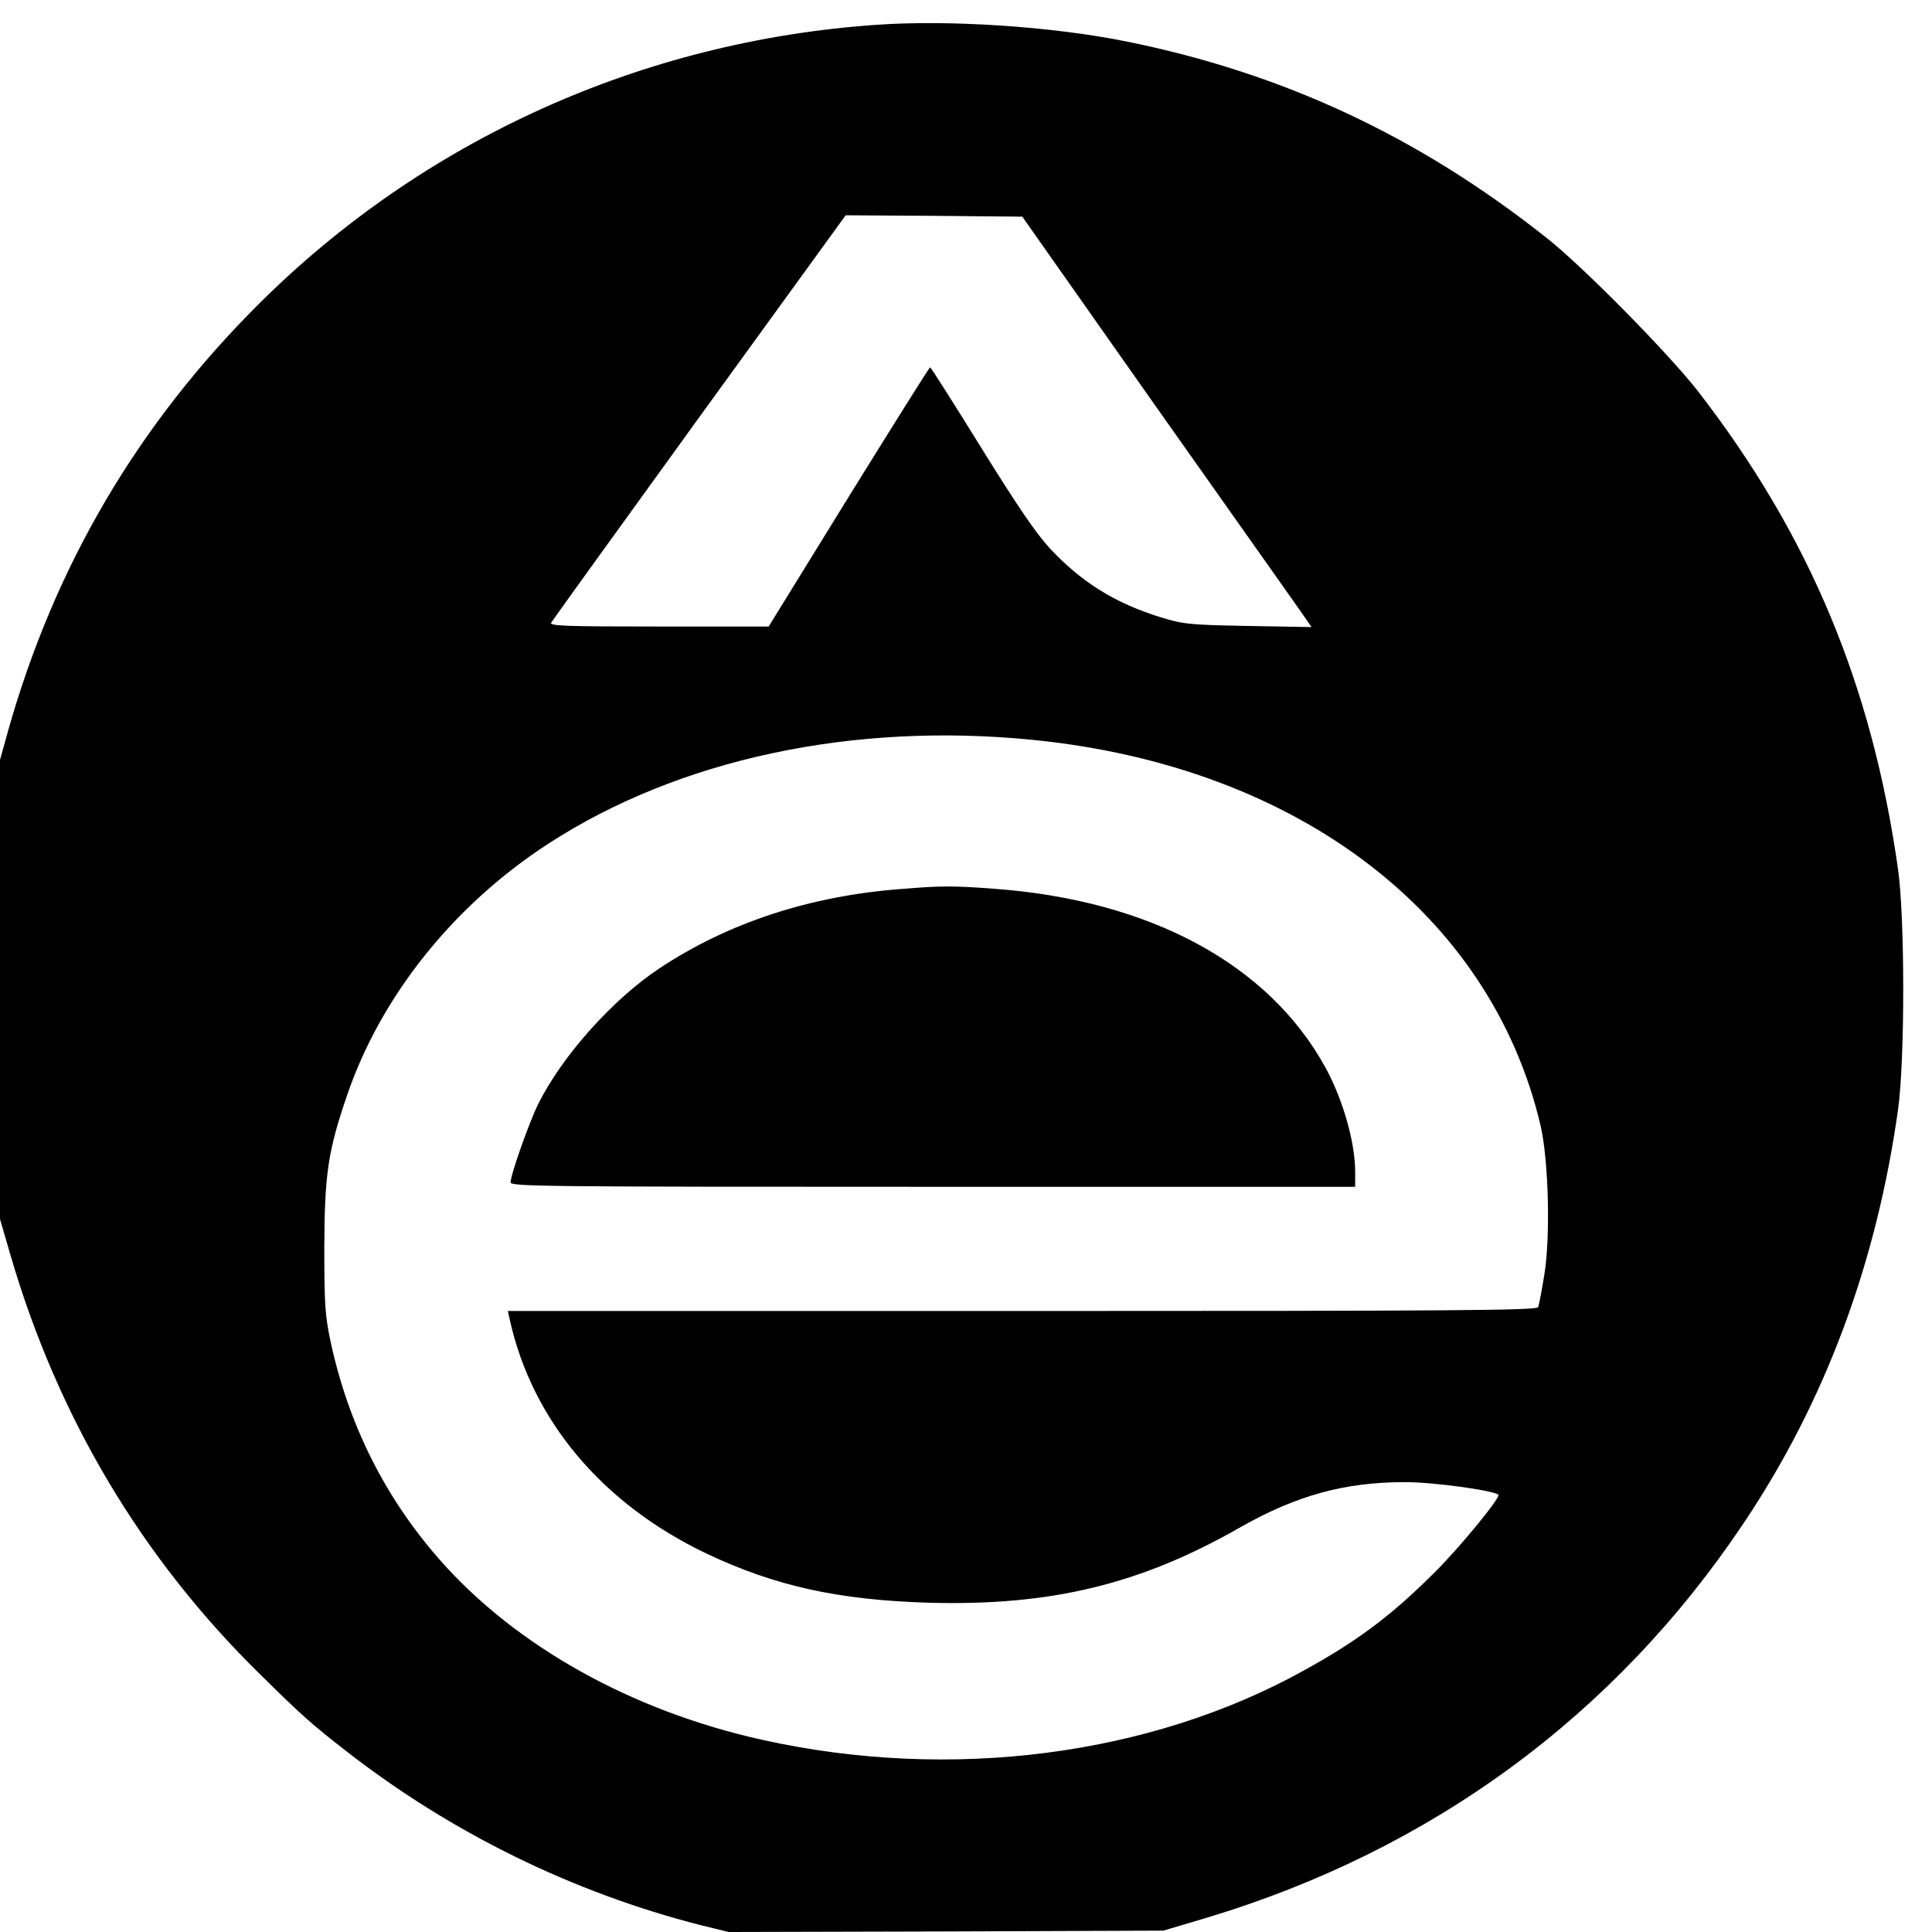
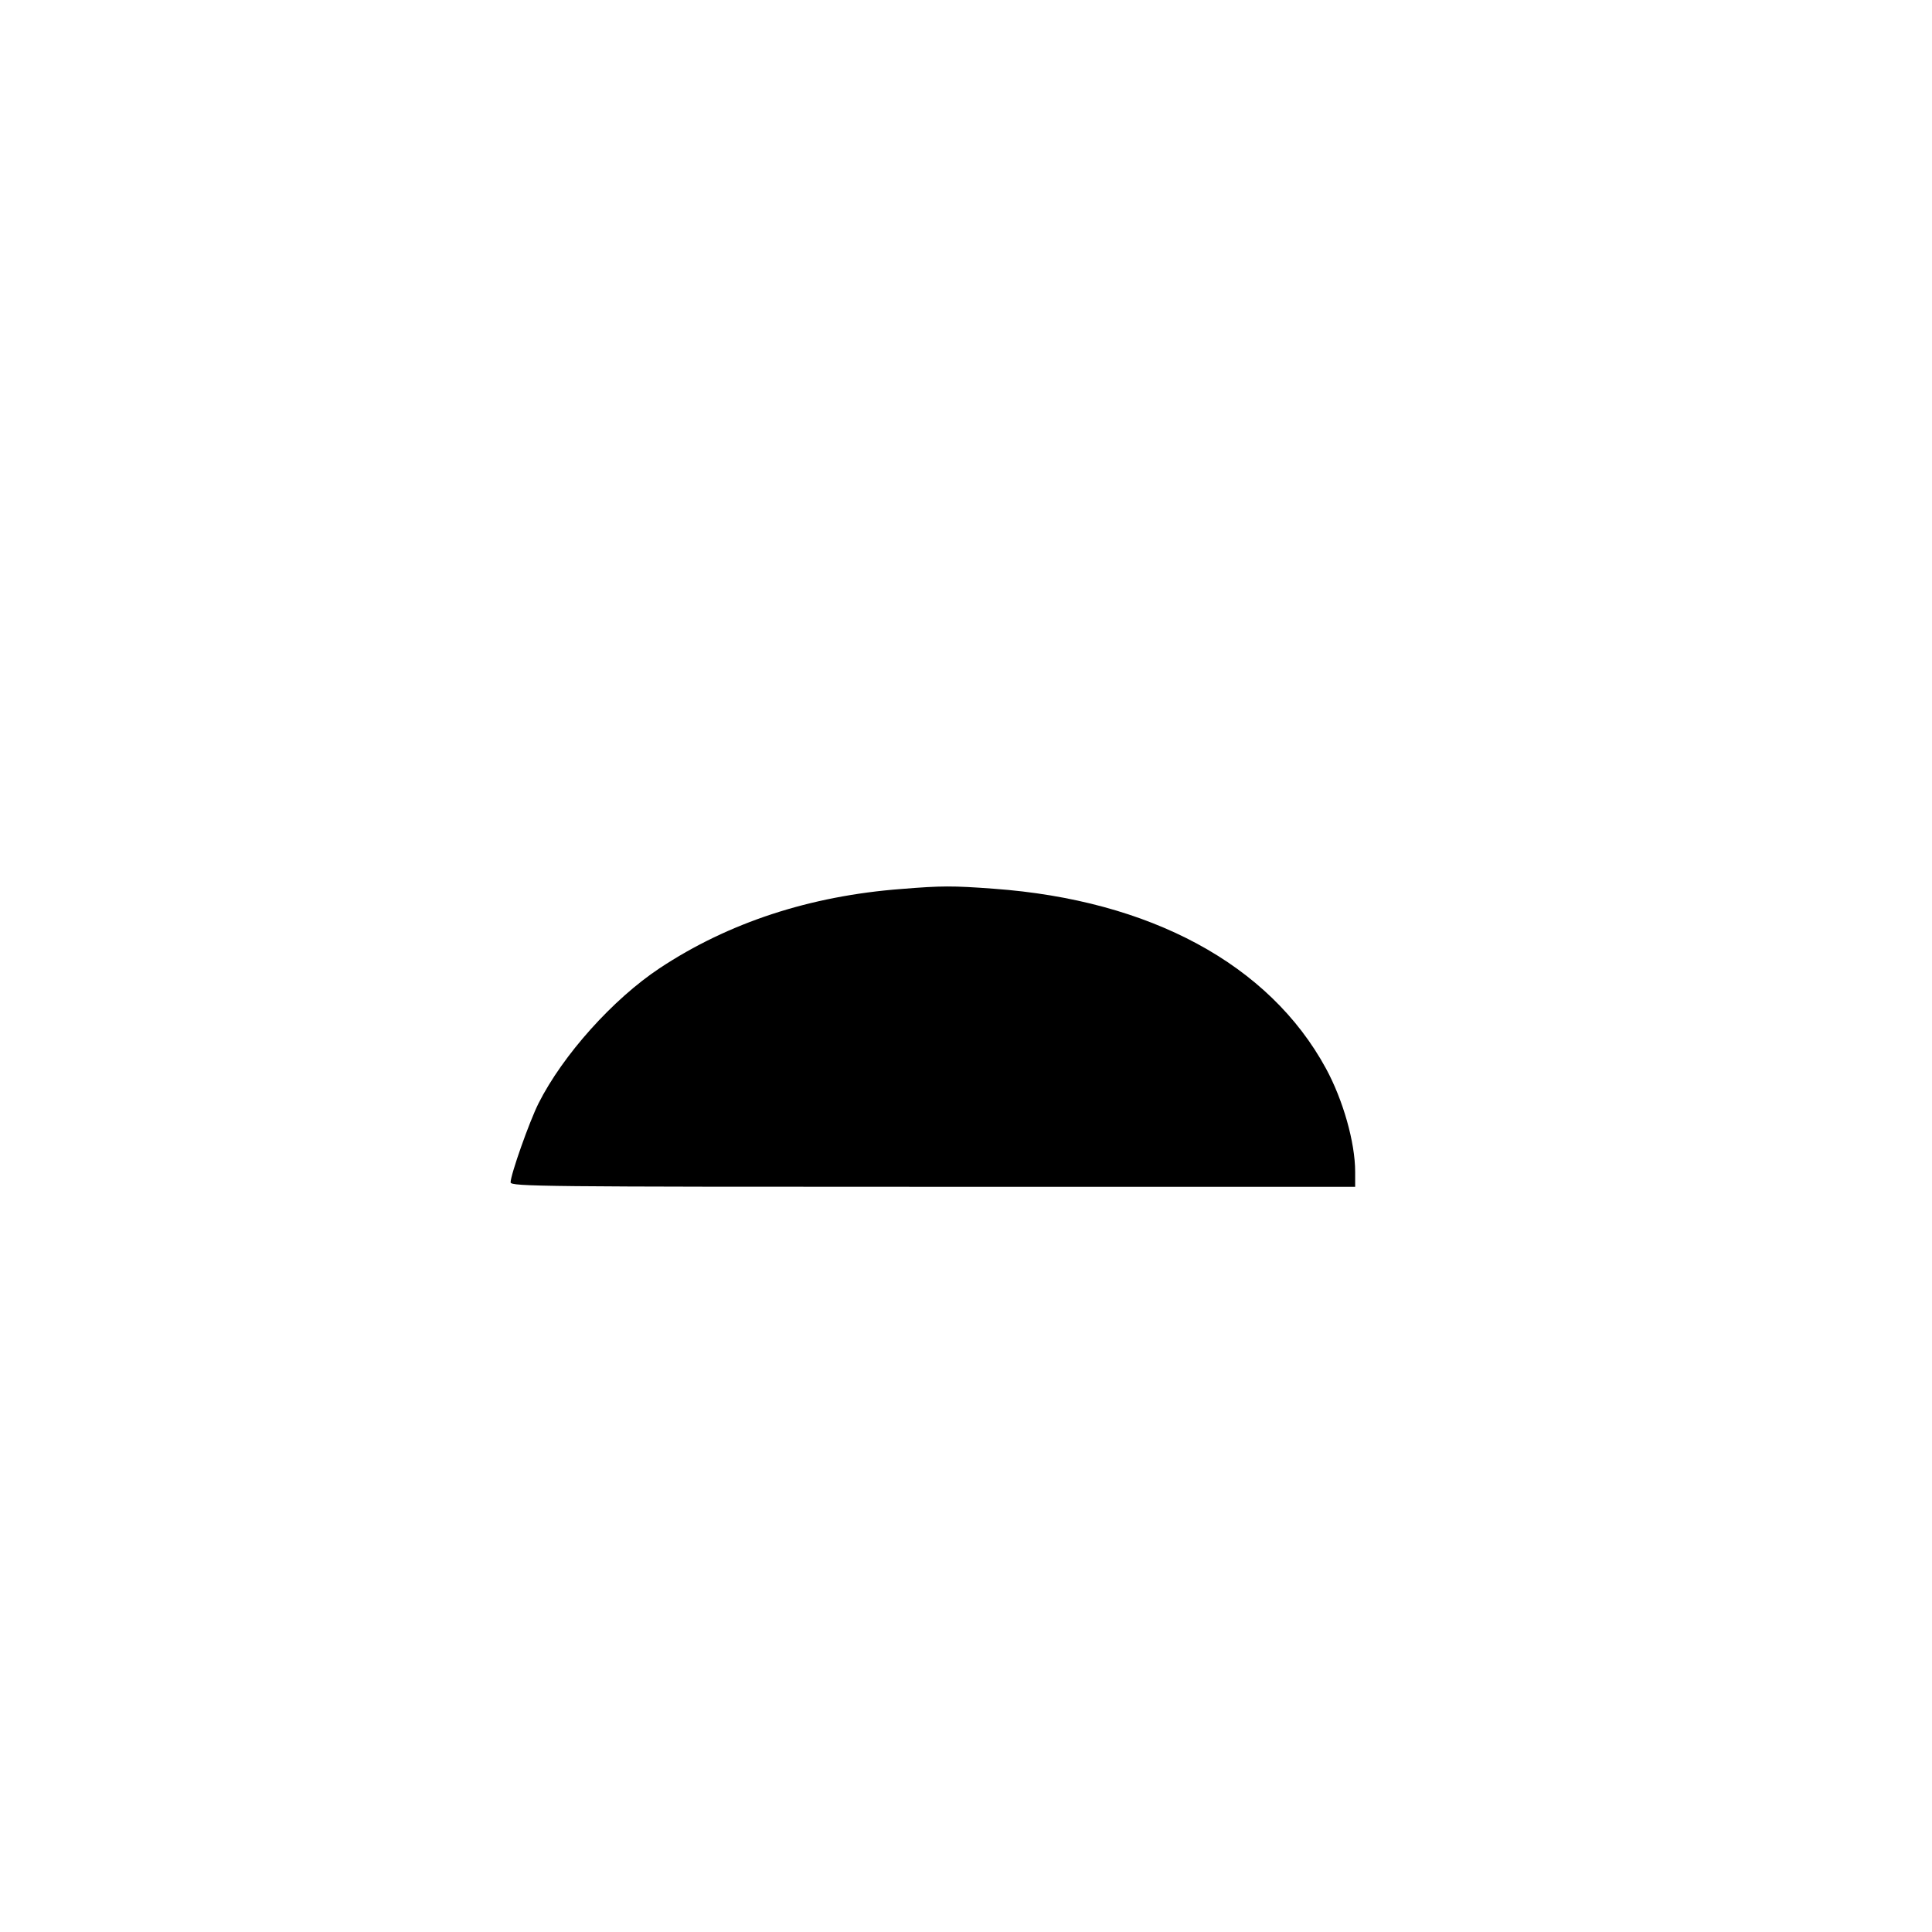
<svg xmlns="http://www.w3.org/2000/svg" version="1.0" width="700pt" height="700pt" viewBox="0 0 700 700" preserveAspectRatio="xMidYMid meet">
  <g transform="translate(0,700) scale(0.1,-0.1)" fill="#000000" stroke="none">
-     <path d="M3174 6910 c-848 -59 -1638 -416 -2235 -1010 -440 -438 -741 -950 -910 -1549 l-29 -104 0 -832 0 -832 39 -134 c172 -587 475 -1095 903 -1515 152 -150 187 -181 313 -279 380 -296 821 -512 1283 -630 l102 -25 788 2 787 3 155 46 c816 245 1482 734 1948 1431 295 440 481 941 559 1498 25 179 25 693 0 870 -94 666 -321 1210 -723 1730 -106 137 -421 457 -554 561 -464 367 -955 595 -1520 709 -268 54 -640 79 -906 60z m1010 -1377 c265 -375 501 -709 525 -743 l43 -62 -228 4 c-213 4 -235 6 -317 31 -166 51 -288 127 -403 250 -50 54 -118 154 -249 365 -99 160 -182 291 -185 291 -3 0 -135 -211 -295 -469 l-290 -470 -398 0 c-335 0 -397 2 -390 14 4 7 246 343 537 745 l530 731 320 -2 320 -3 480 -682z m-439 -1214 c956 -96 1657 -630 1837 -1398 29 -127 36 -405 13 -542 -9 -56 -19 -108 -22 -115 -4 -12 -307 -14 -1869 -14 l-1864 0 6 -27 c80 -368 336 -672 714 -852 249 -118 478 -168 805 -178 442 -12 767 66 1130 274 203 115 377 163 596 163 102 0 322 -30 338 -46 9 -9 -145 -197 -236 -286 -154 -153 -274 -243 -468 -350 -558 -310 -1281 -403 -1962 -252 -475 105 -895 340 -1171 654 -198 226 -329 488 -394 788 -20 95 -23 133 -23 342 1 264 13 349 82 550 122 359 385 689 728 912 473 308 1106 443 1760 377z" />
    <path d="M3265 3779 c-330 -25 -626 -122 -875 -287 -169 -112 -351 -315 -439 -490 -33 -66 -101 -258 -101 -286 0 -15 125 -16 1530 -16 l1530 0 0 54 c0 107 -44 261 -106 375 -205 377 -637 610 -1204 651 -149 11 -188 11 -335 -1z" />
  </g>
</svg>